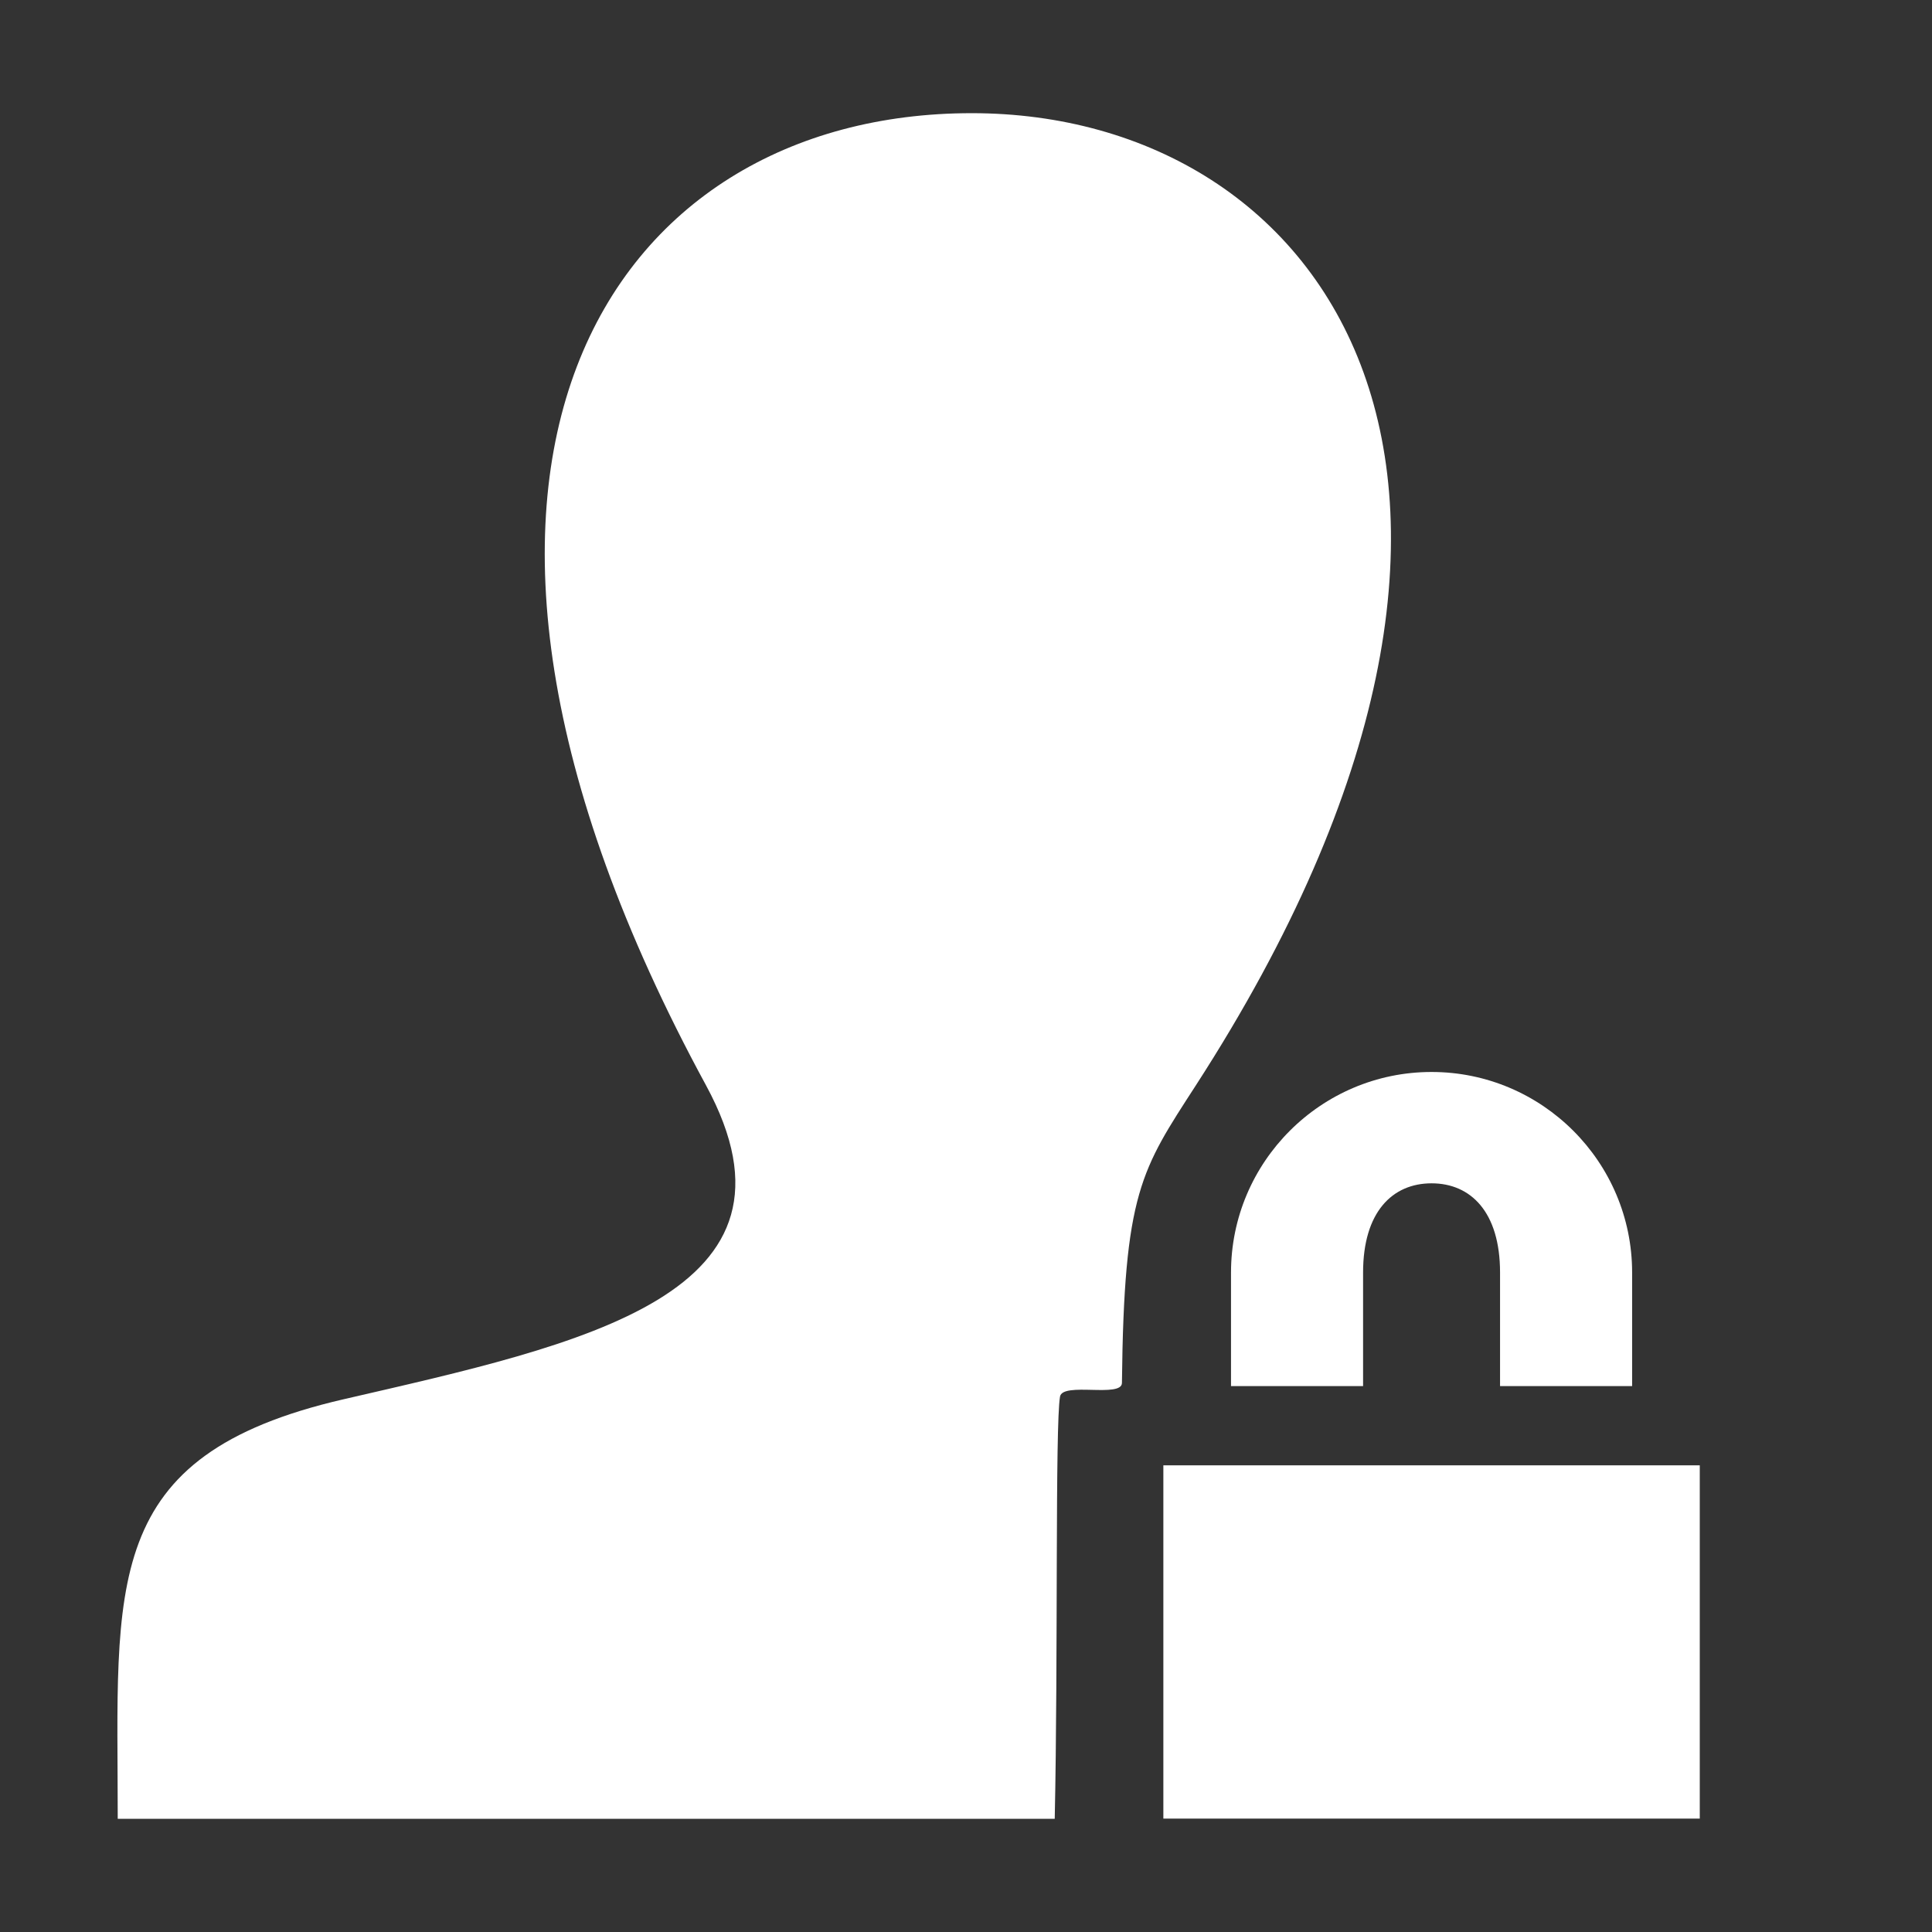
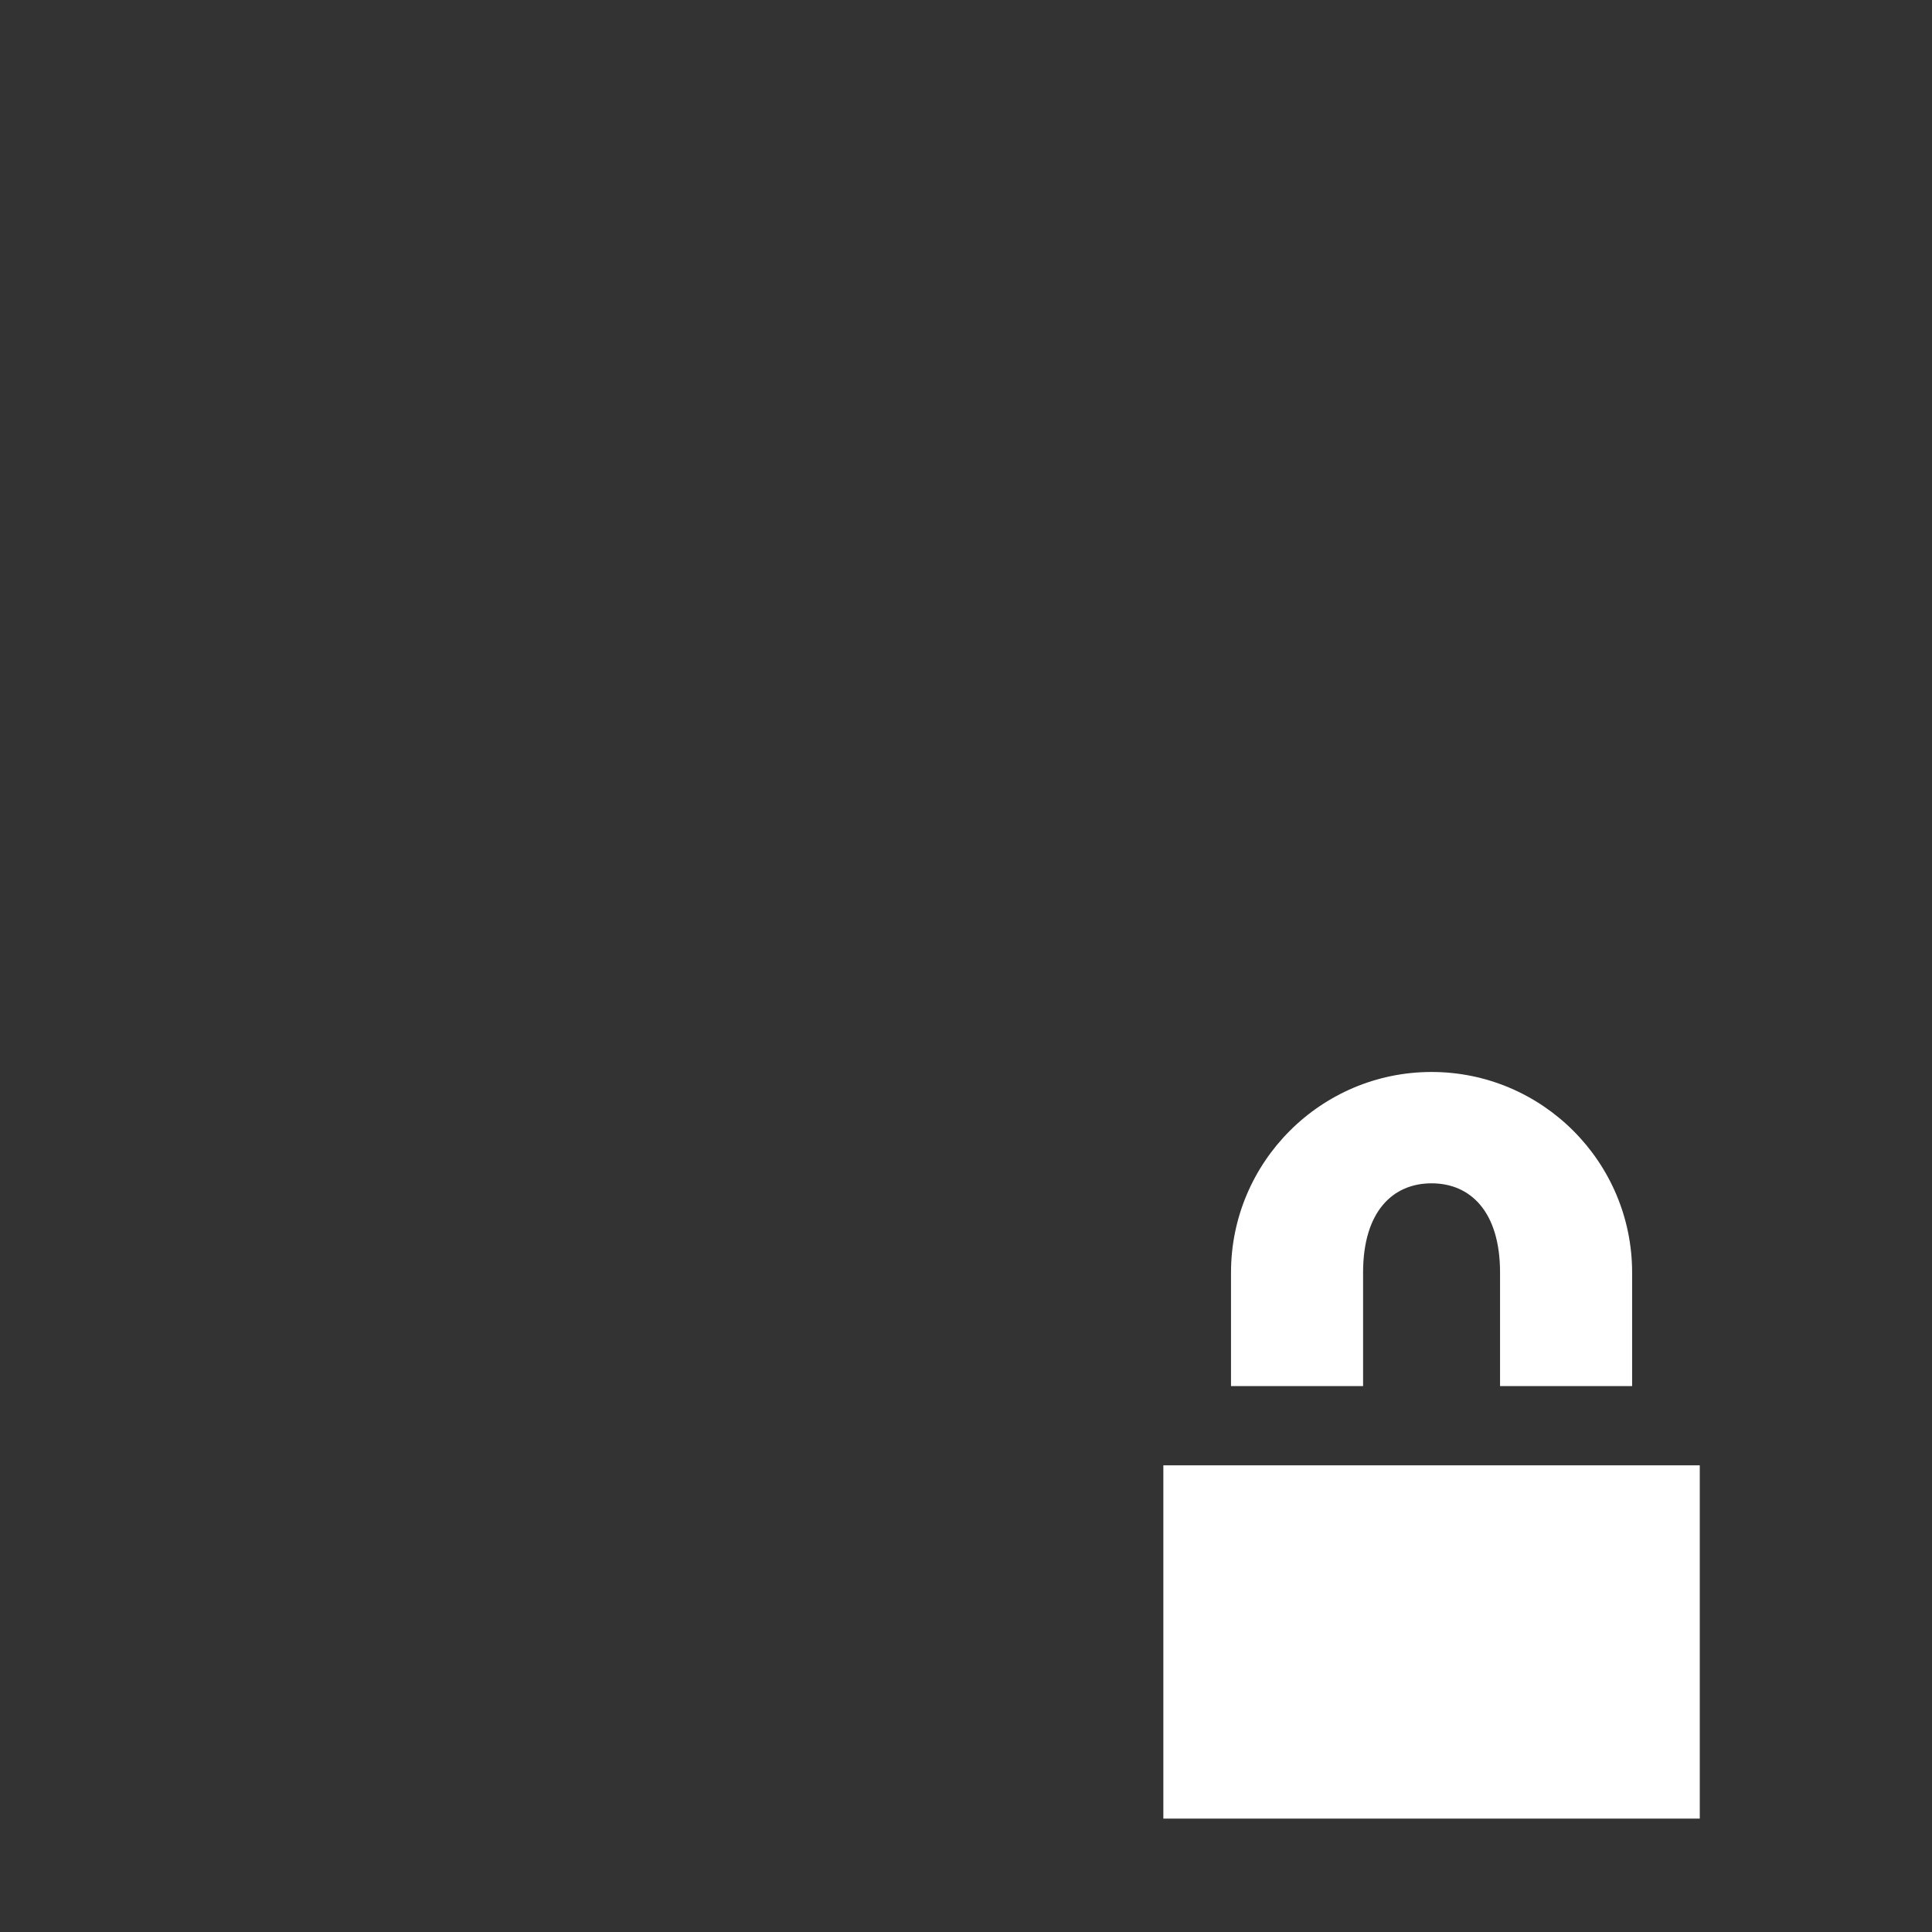
<svg xmlns="http://www.w3.org/2000/svg" width="100%" height="100%" viewBox="0 0 512 512" version="1.1" xml:space="preserve" style="fill-rule:evenodd;clip-rule:evenodd;stroke-linejoin:round;stroke-miterlimit:1.414;">
  <rect x="0" y="0" width="512" height="512" fill="#333333" stroke="none" />
  <g transform="matrix(1.099,0,0,1.099,-23.839,-25.343)">
-     <path id="user-11-icon" d="M276.026,461.649L50.081,461.649C50.081,405.196 45.542,374.083 104.554,360.473C162.321,347.149 219.341,335.239 191.929,284.756C110.699,135.161 168.77,50.35 256.001,50.35C341.546,50.35 404.361,138.833 310.073,284.756C296.864,305.199 292.719,310.519 292.232,356.546C292.193,360.203 277.925,356.229 277.302,359.836C276.098,366.815 276.86,423.042 276.026,461.649Z" style="fill:white;fill-rule:nonzero;" />
    <g id="lock-icon" transform="matrix(0.437,0,0,0.437,255.024,259.704)">
      <path d="M145.333,223.333L145.333,160.667C145.333,99.645 194.979,50 256,50C317.022,50 366.667,99.645 366.667,160.667L366.667,223.333L293.79,223.333L293.79,160.667C293.79,127.215 277.58,111.439 256,111.439C234.42,111.439 218.21,127.215 218.21,160.667L218.21,223.333L145.333,223.333ZM108,267.059L108,462L404,462L404,267.059L108,267.059Z" style="fill:white;fill-rule:nonzero;" />
    </g>
  </g>
</svg>